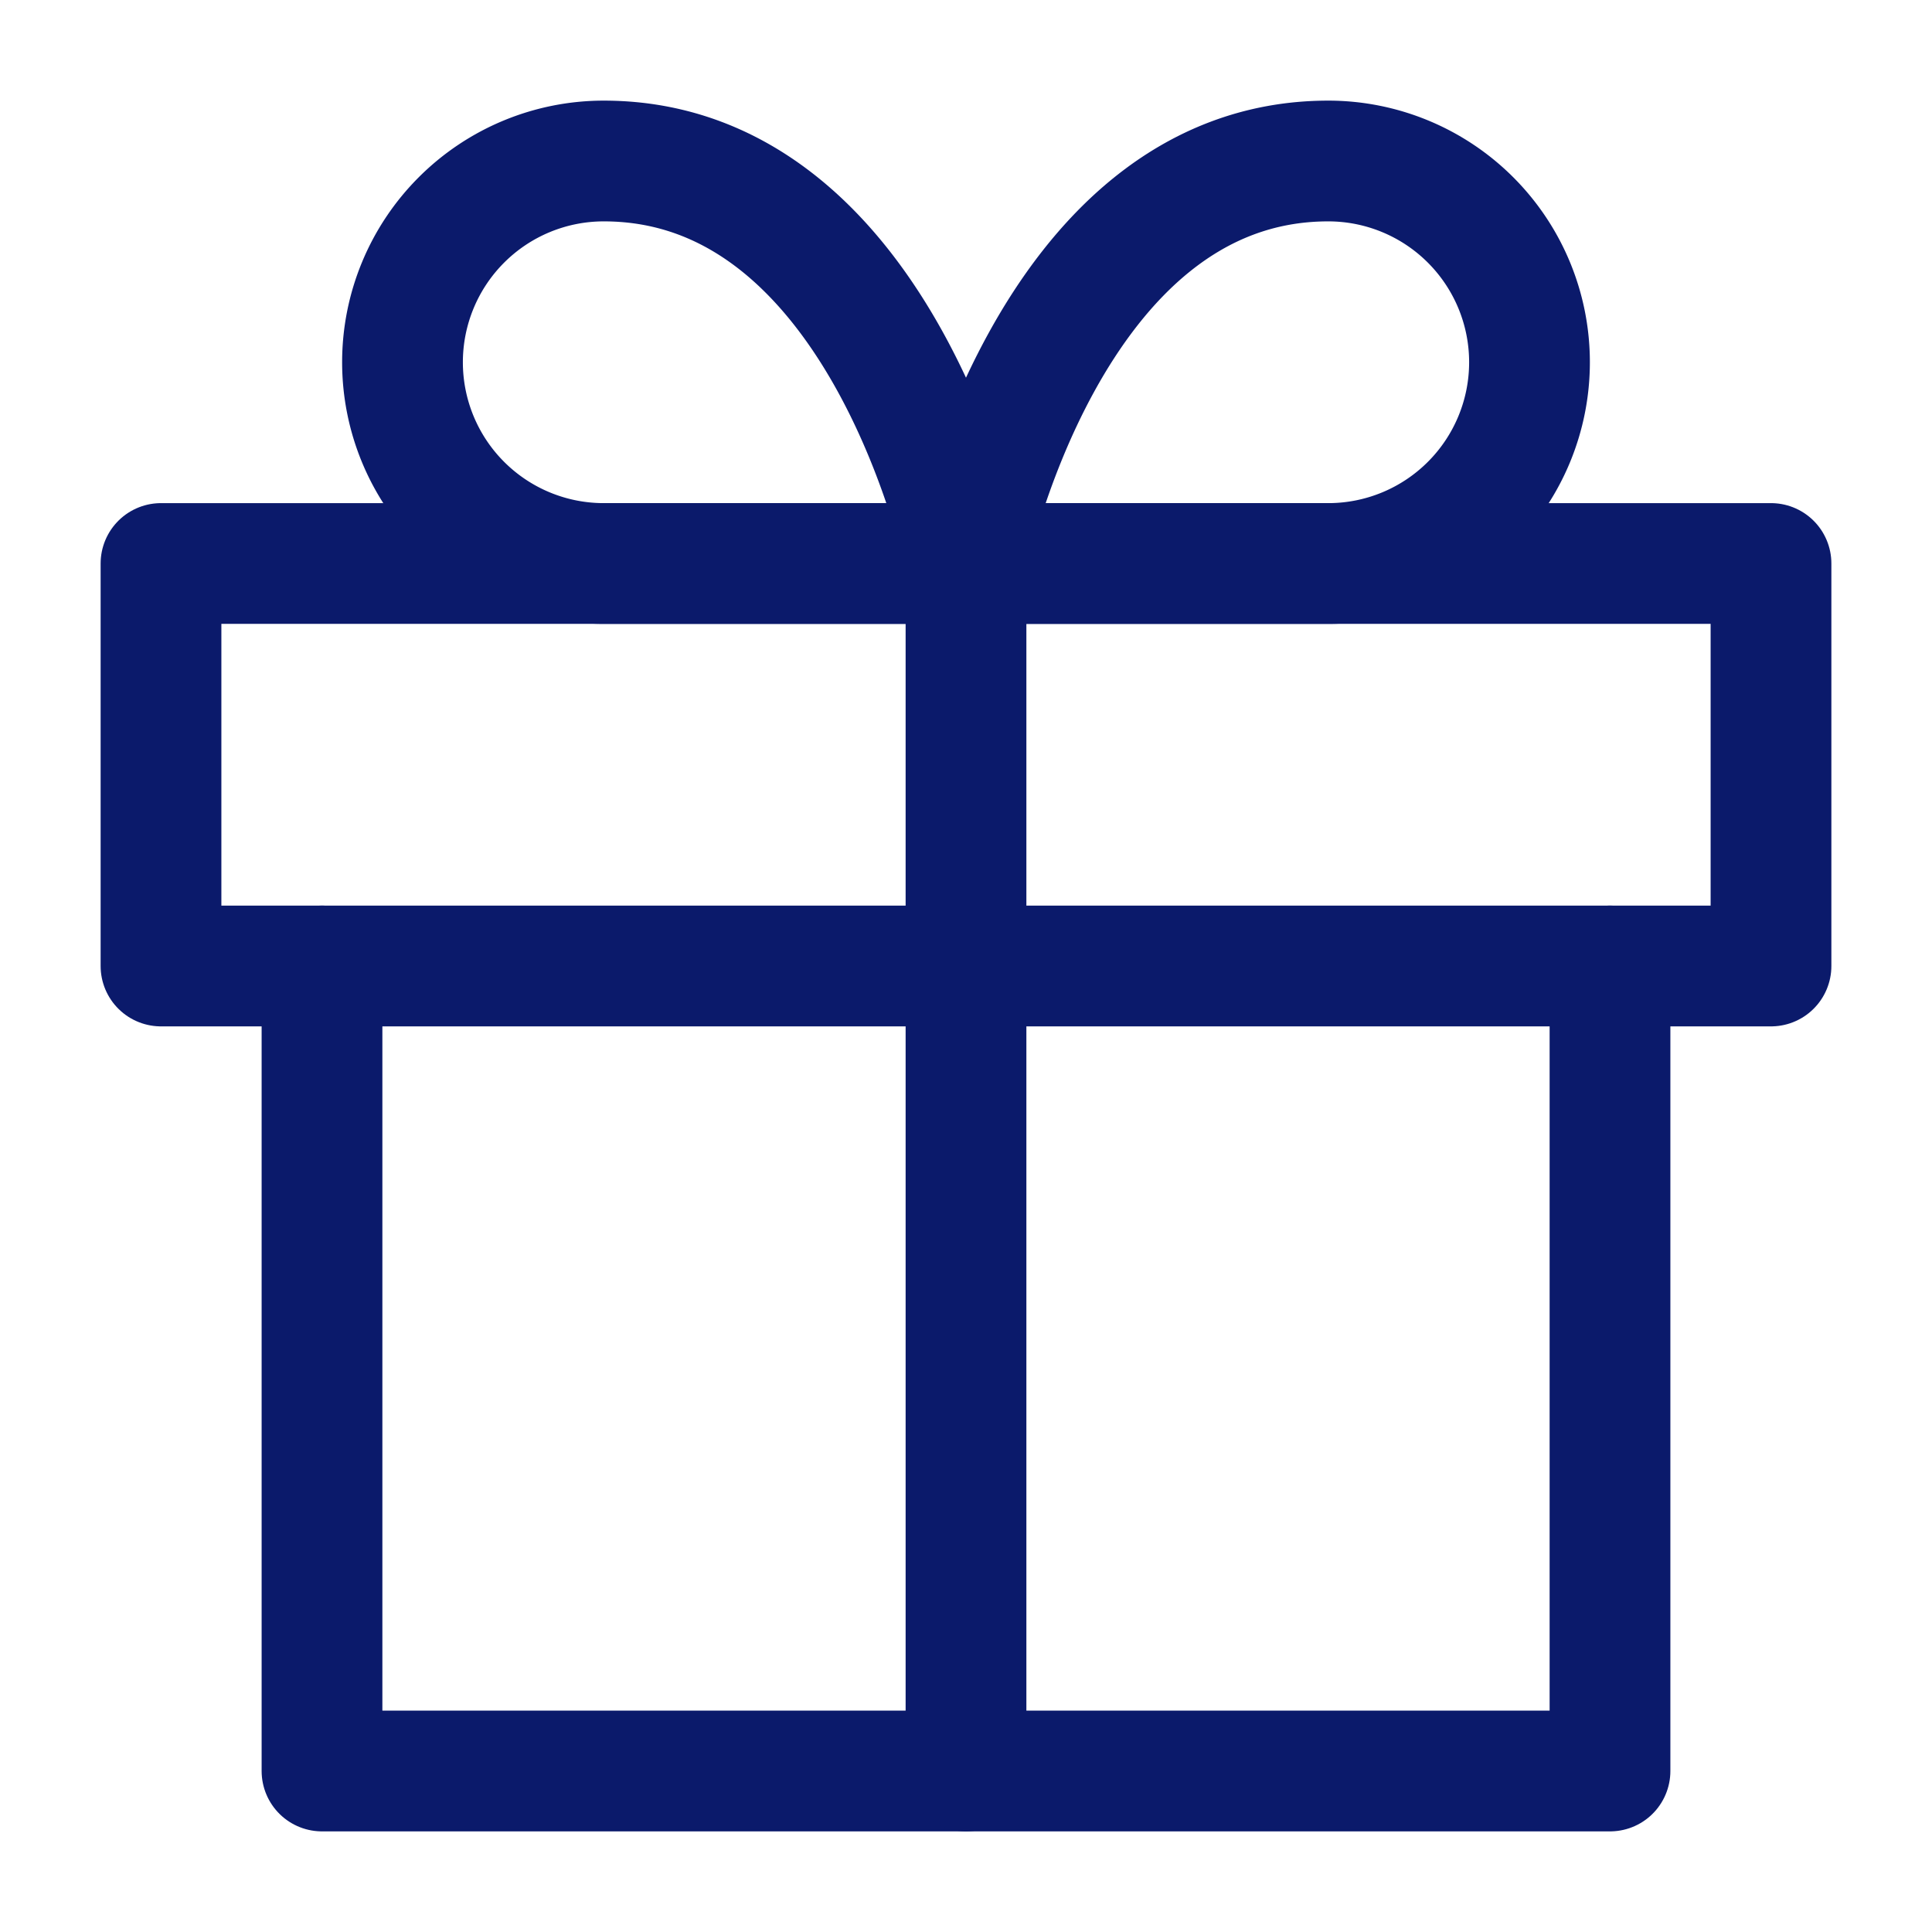
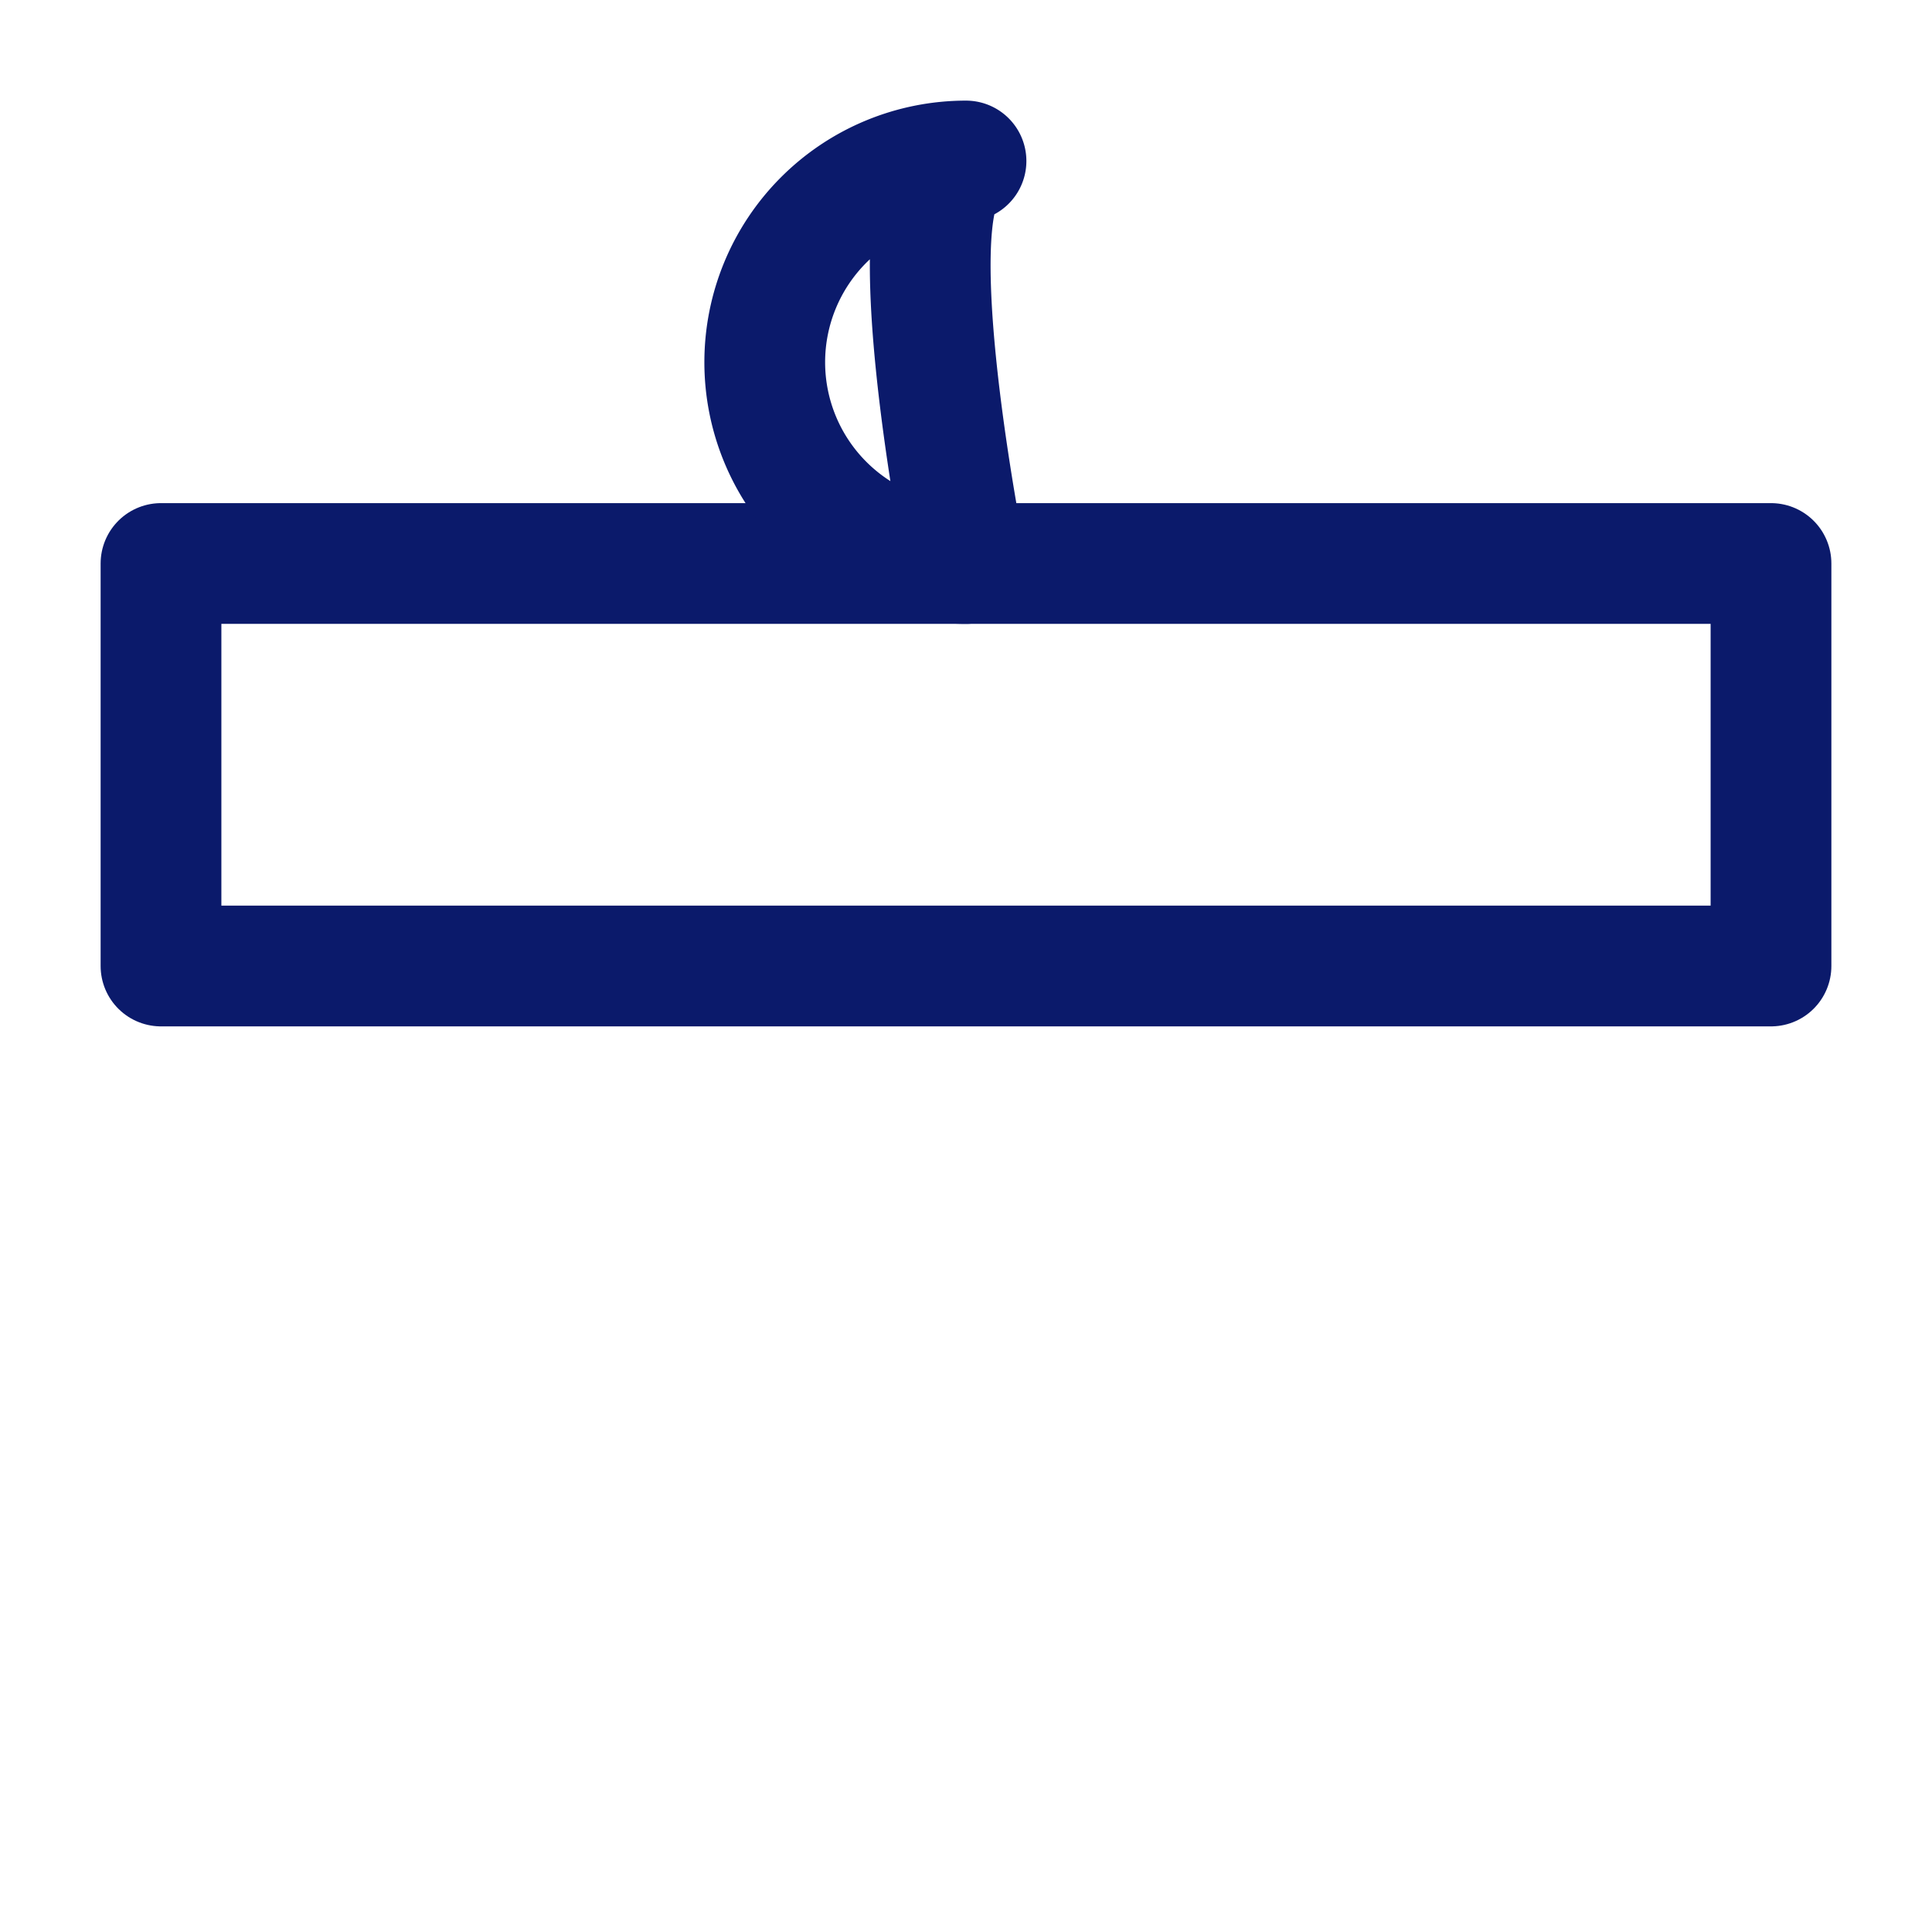
<svg xmlns="http://www.w3.org/2000/svg" width="24" height="24" viewBox="0 0 24 24" fill="none" stroke="rgba(11,26,107,1)" stroke-width="1.5" stroke-linecap="round" stroke-linejoin="round">
-   <polyline points="20 12 20 22 4 22 4 12" />
  <rect x="2" y="7" width="20" height="5" />
-   <line x1="12" y1="22" x2="12" y2="7" />
-   <path d="M12 7H7.5a2.5 2.5 0 0 1 0-5C11 2 12 7 12 7z" />
-   <path d="M12 7h4.5a2.5 2.5 0 0 0 0-5C13 2 12 7 12 7z" />
+   <path d="M12 7a2.5 2.5 0 0 1 0-5C11 2 12 7 12 7z" />
</svg>